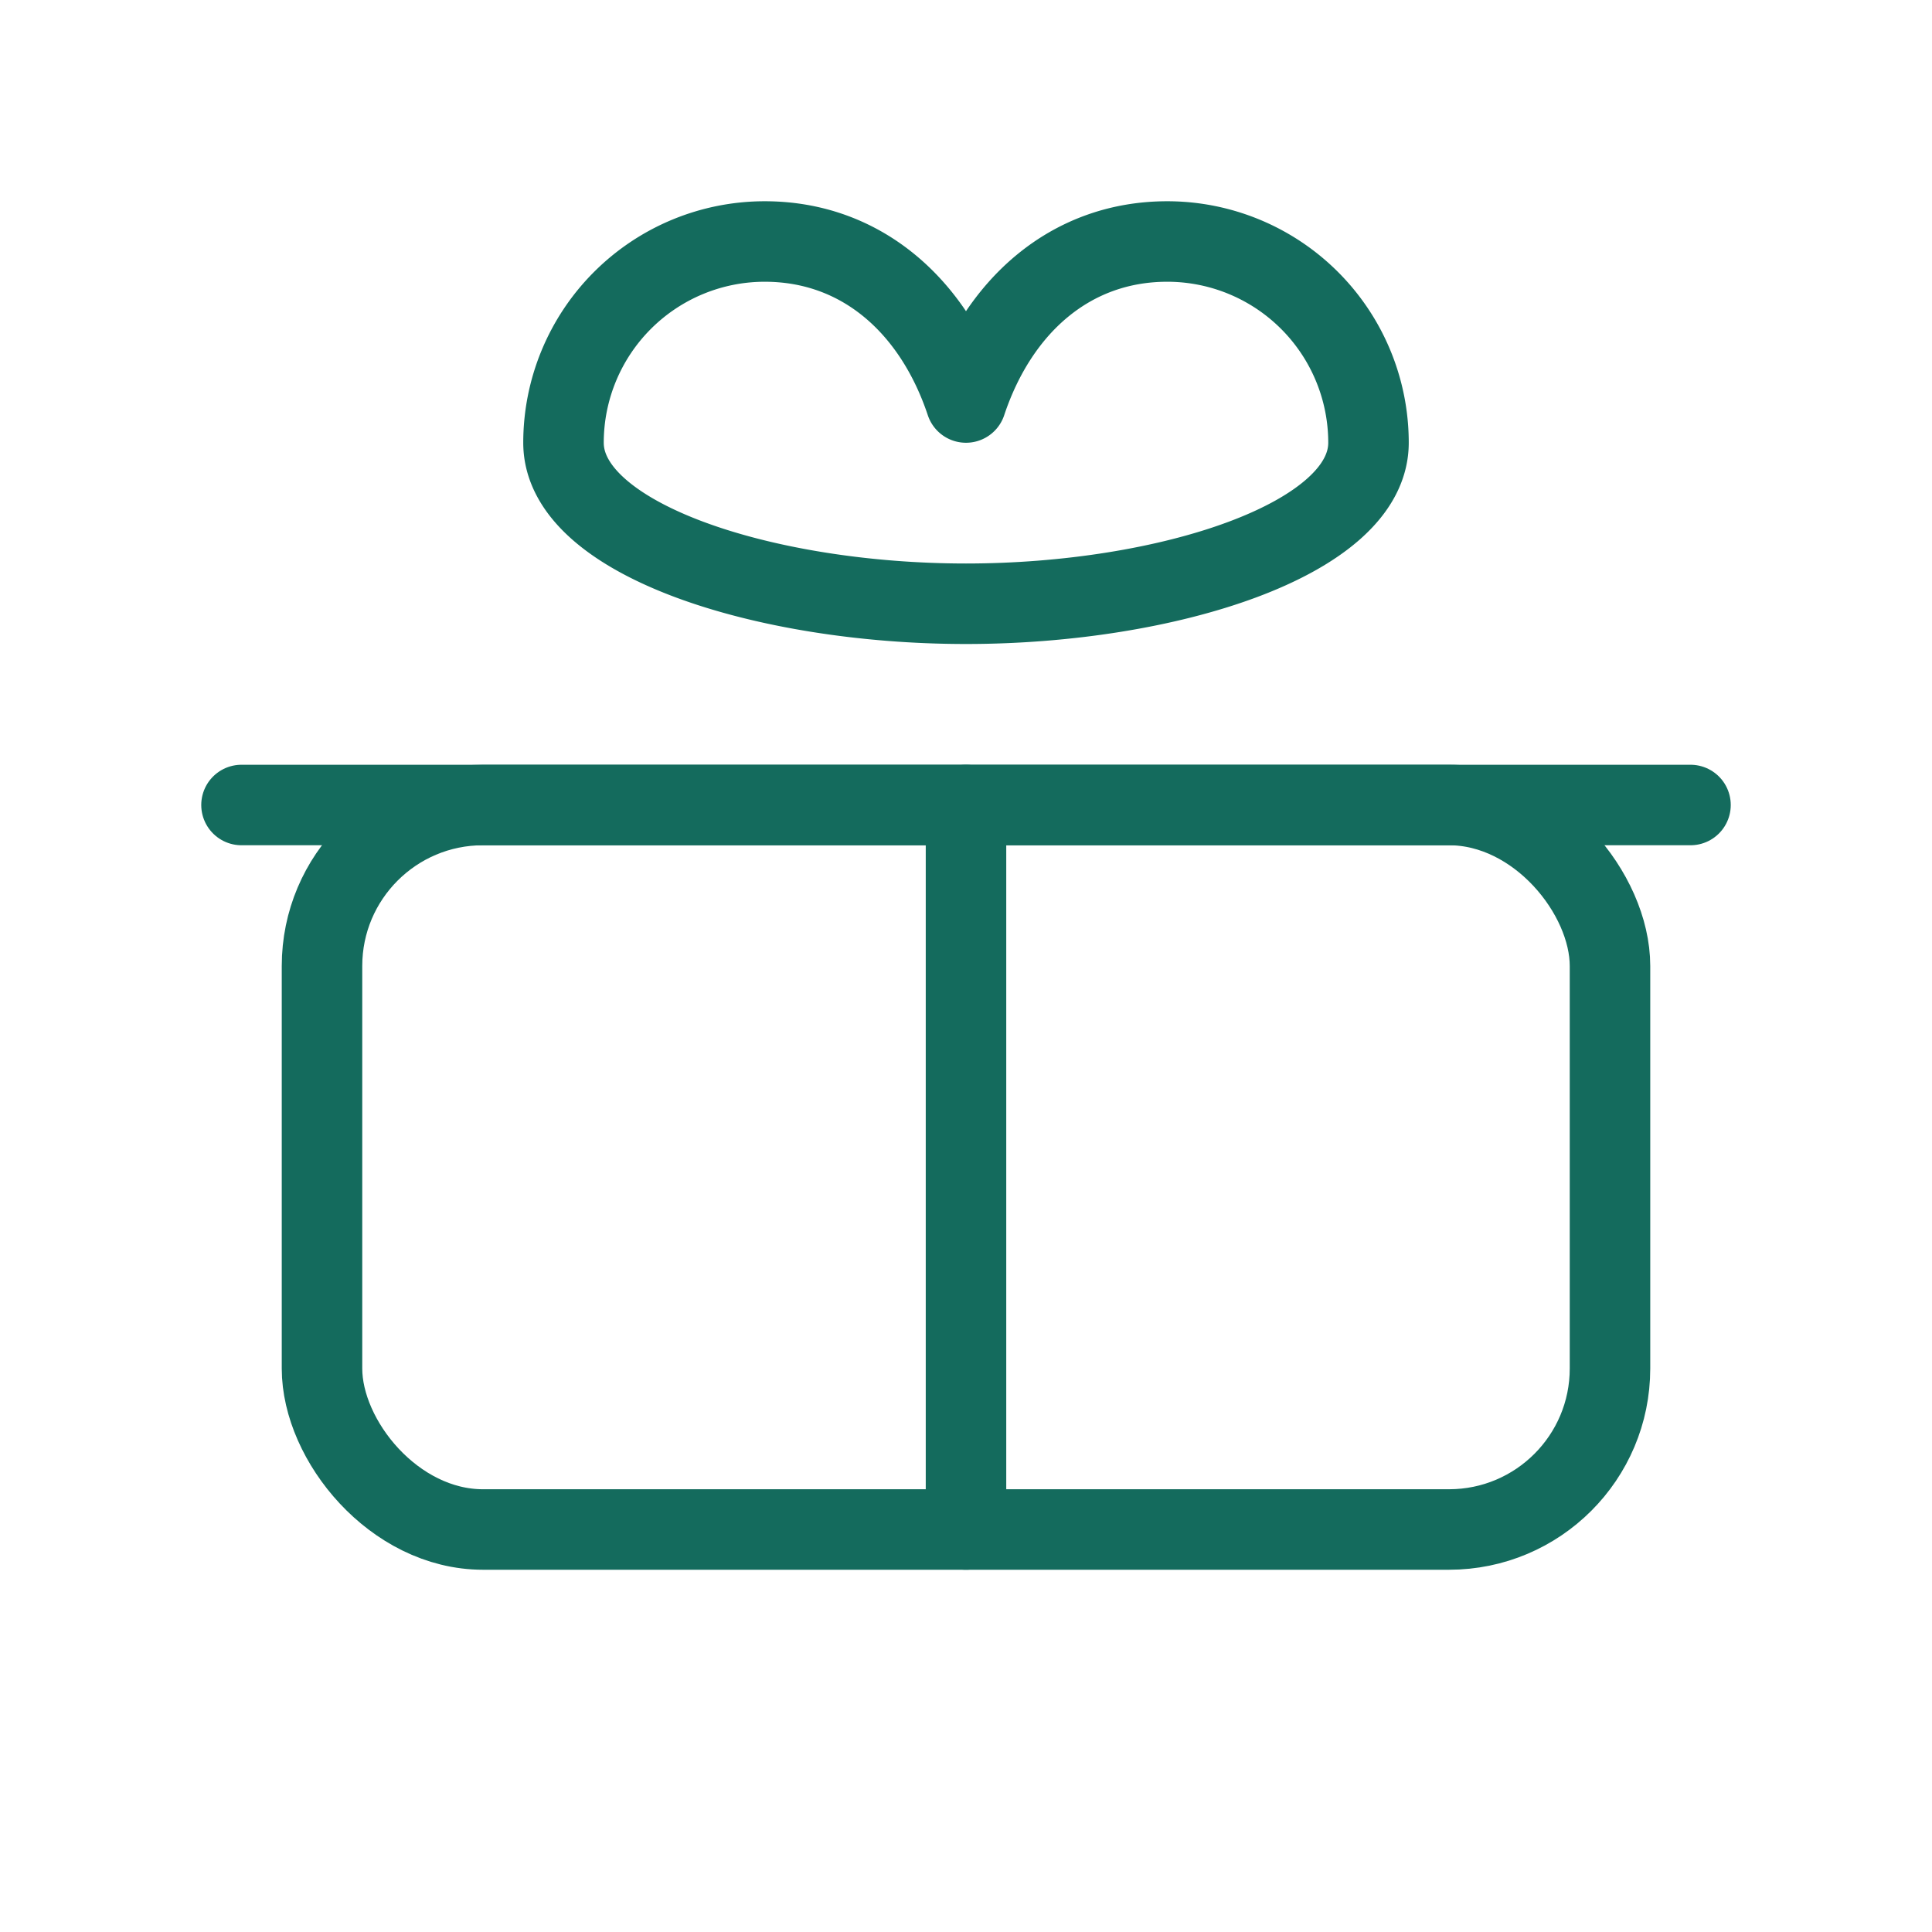
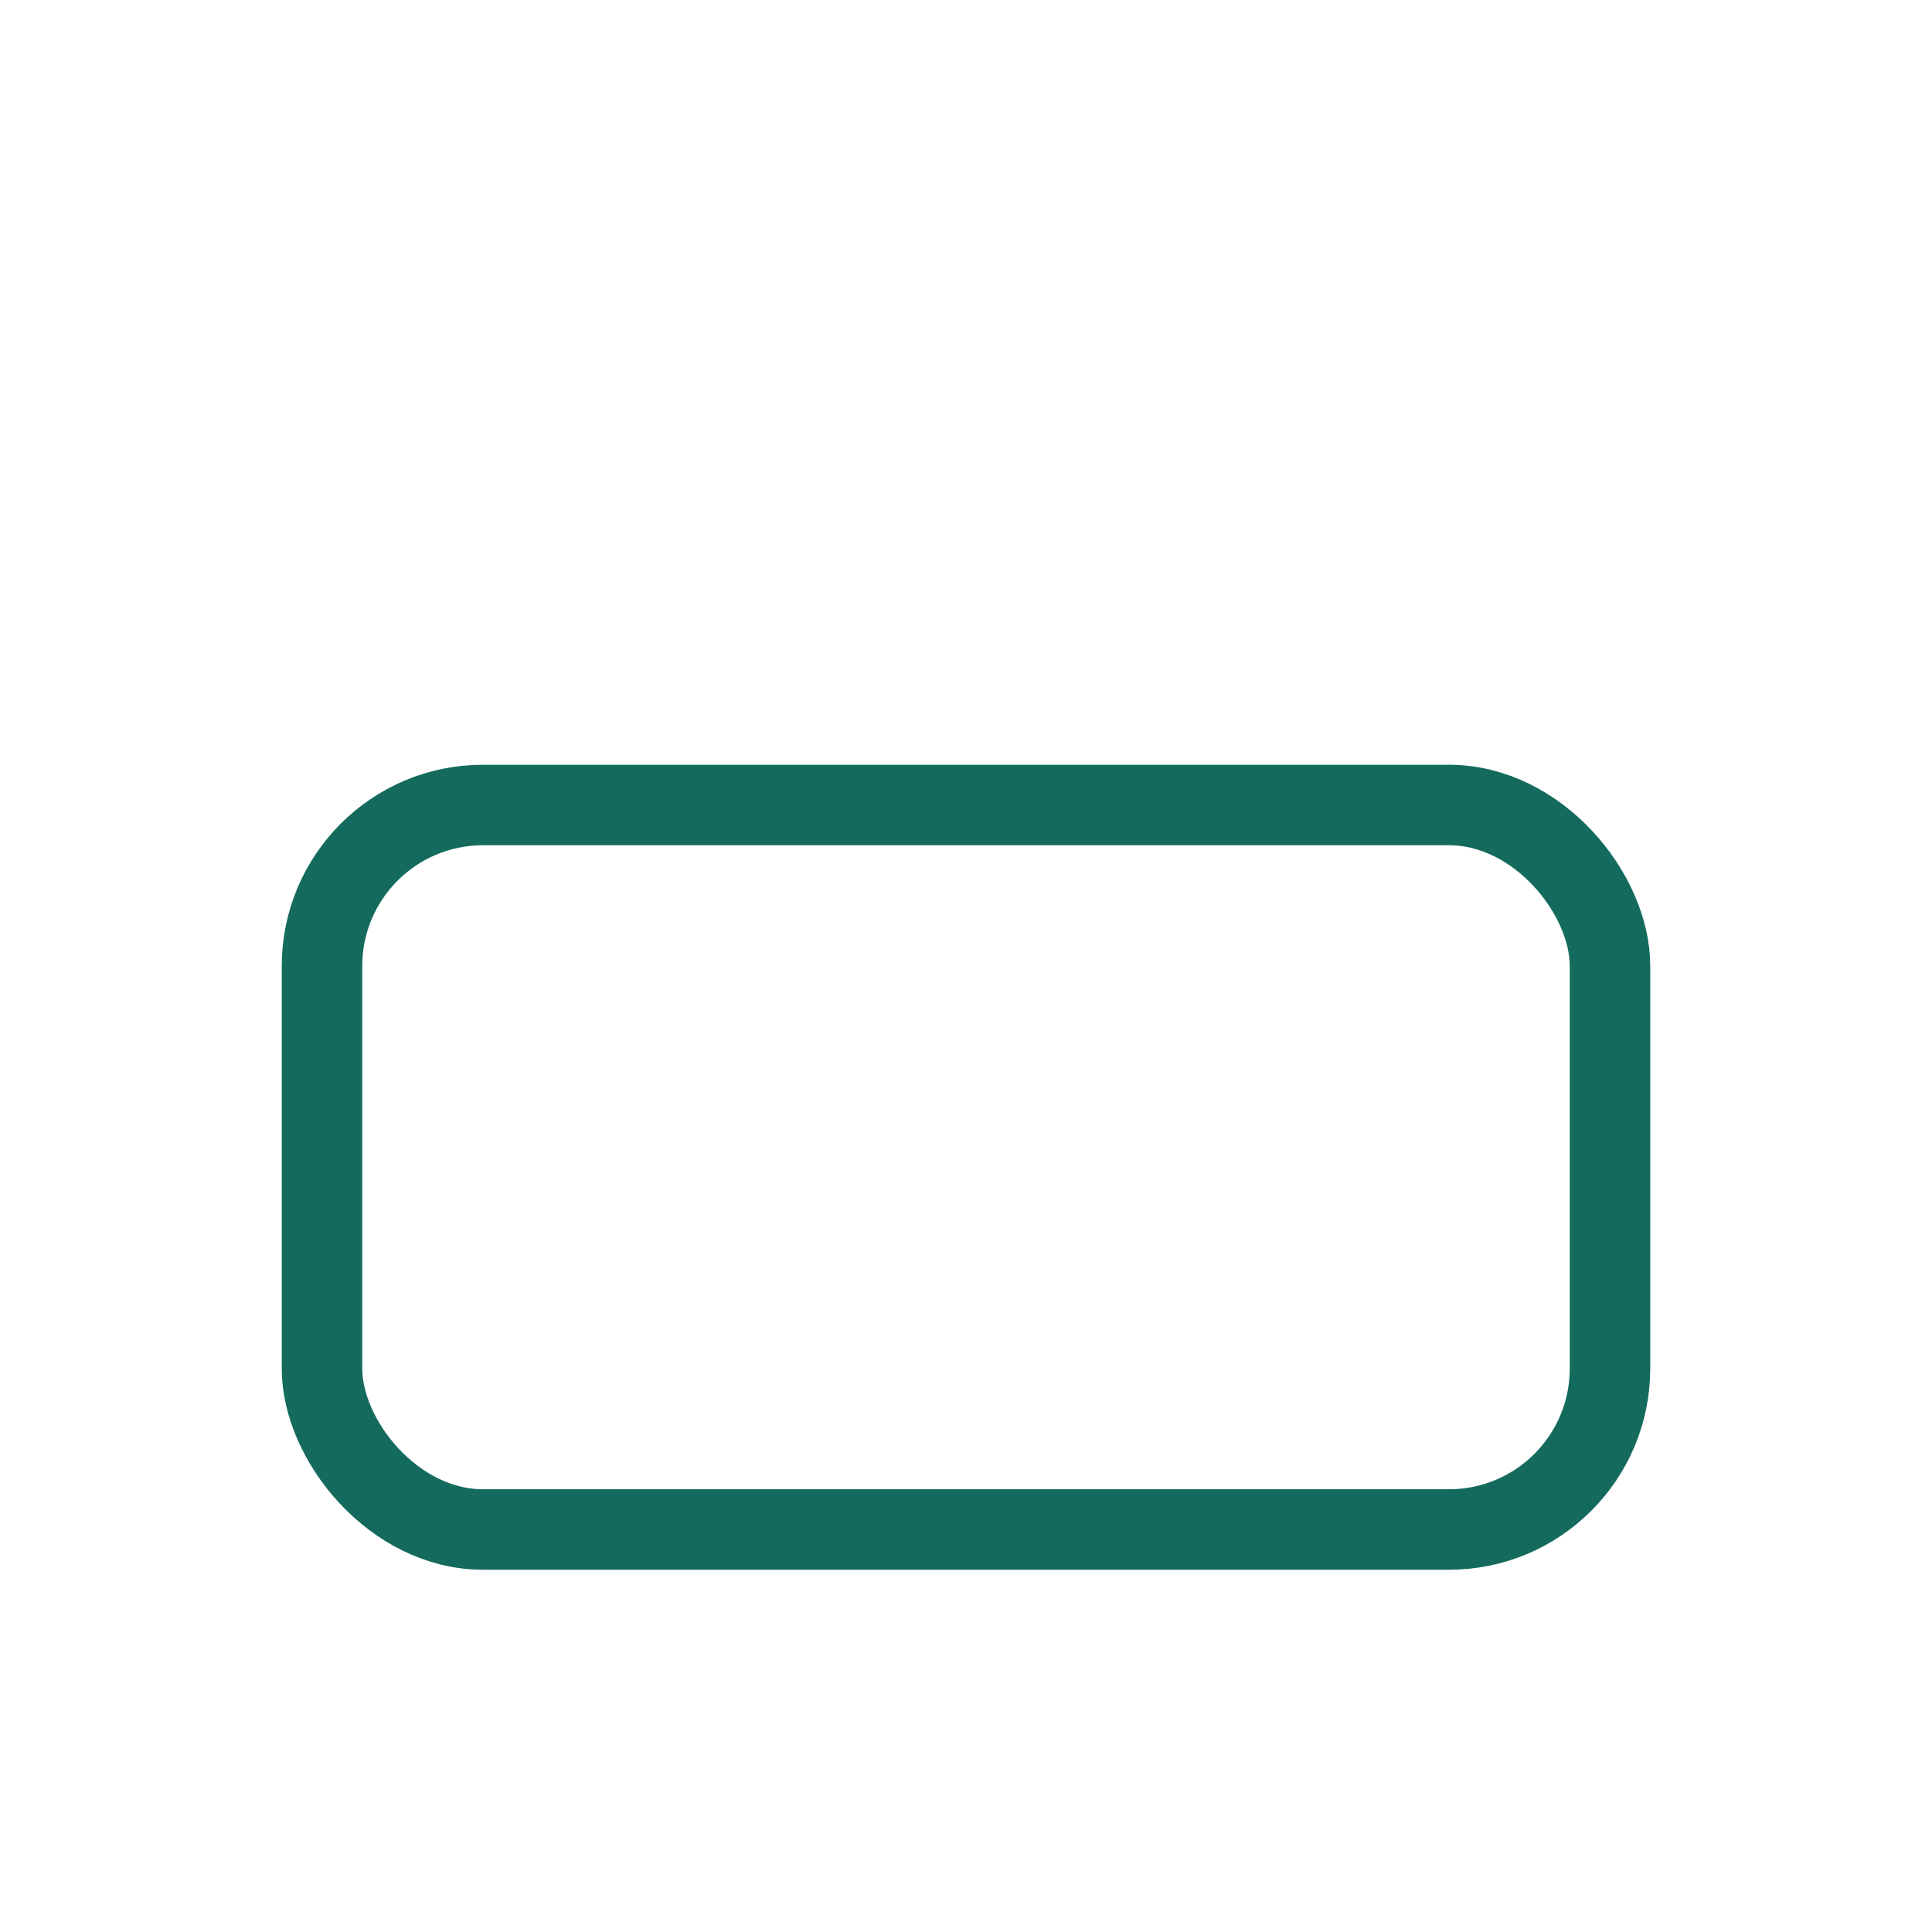
<svg xmlns="http://www.w3.org/2000/svg" width="44" height="44" viewBox="0 0 24 24" fill="none">
  <g stroke="#146B5D" stroke-width="1." stroke-linecap="round" stroke-linejoin="round">
    <rect x="4" y="10" width="16" height="9" rx="2" />
-     <line x1="12" y1="10" x2="12" y2="19" />
-     <line x1="3" y1="10" x2="21" y2="10" />
-     <path d="M12 7.5C9.5 7.5 7 6.7 7 5.5A2.5 2.5 0 0 1 9.5 3c1.2 0 2.1.8 2.5 2 .4-1.2 1.3-2 2.5-2A2.5 2.5 0 0 1 17 5.5c0 1.2-2.5 2-5 2Z" />
  </g>
</svg>